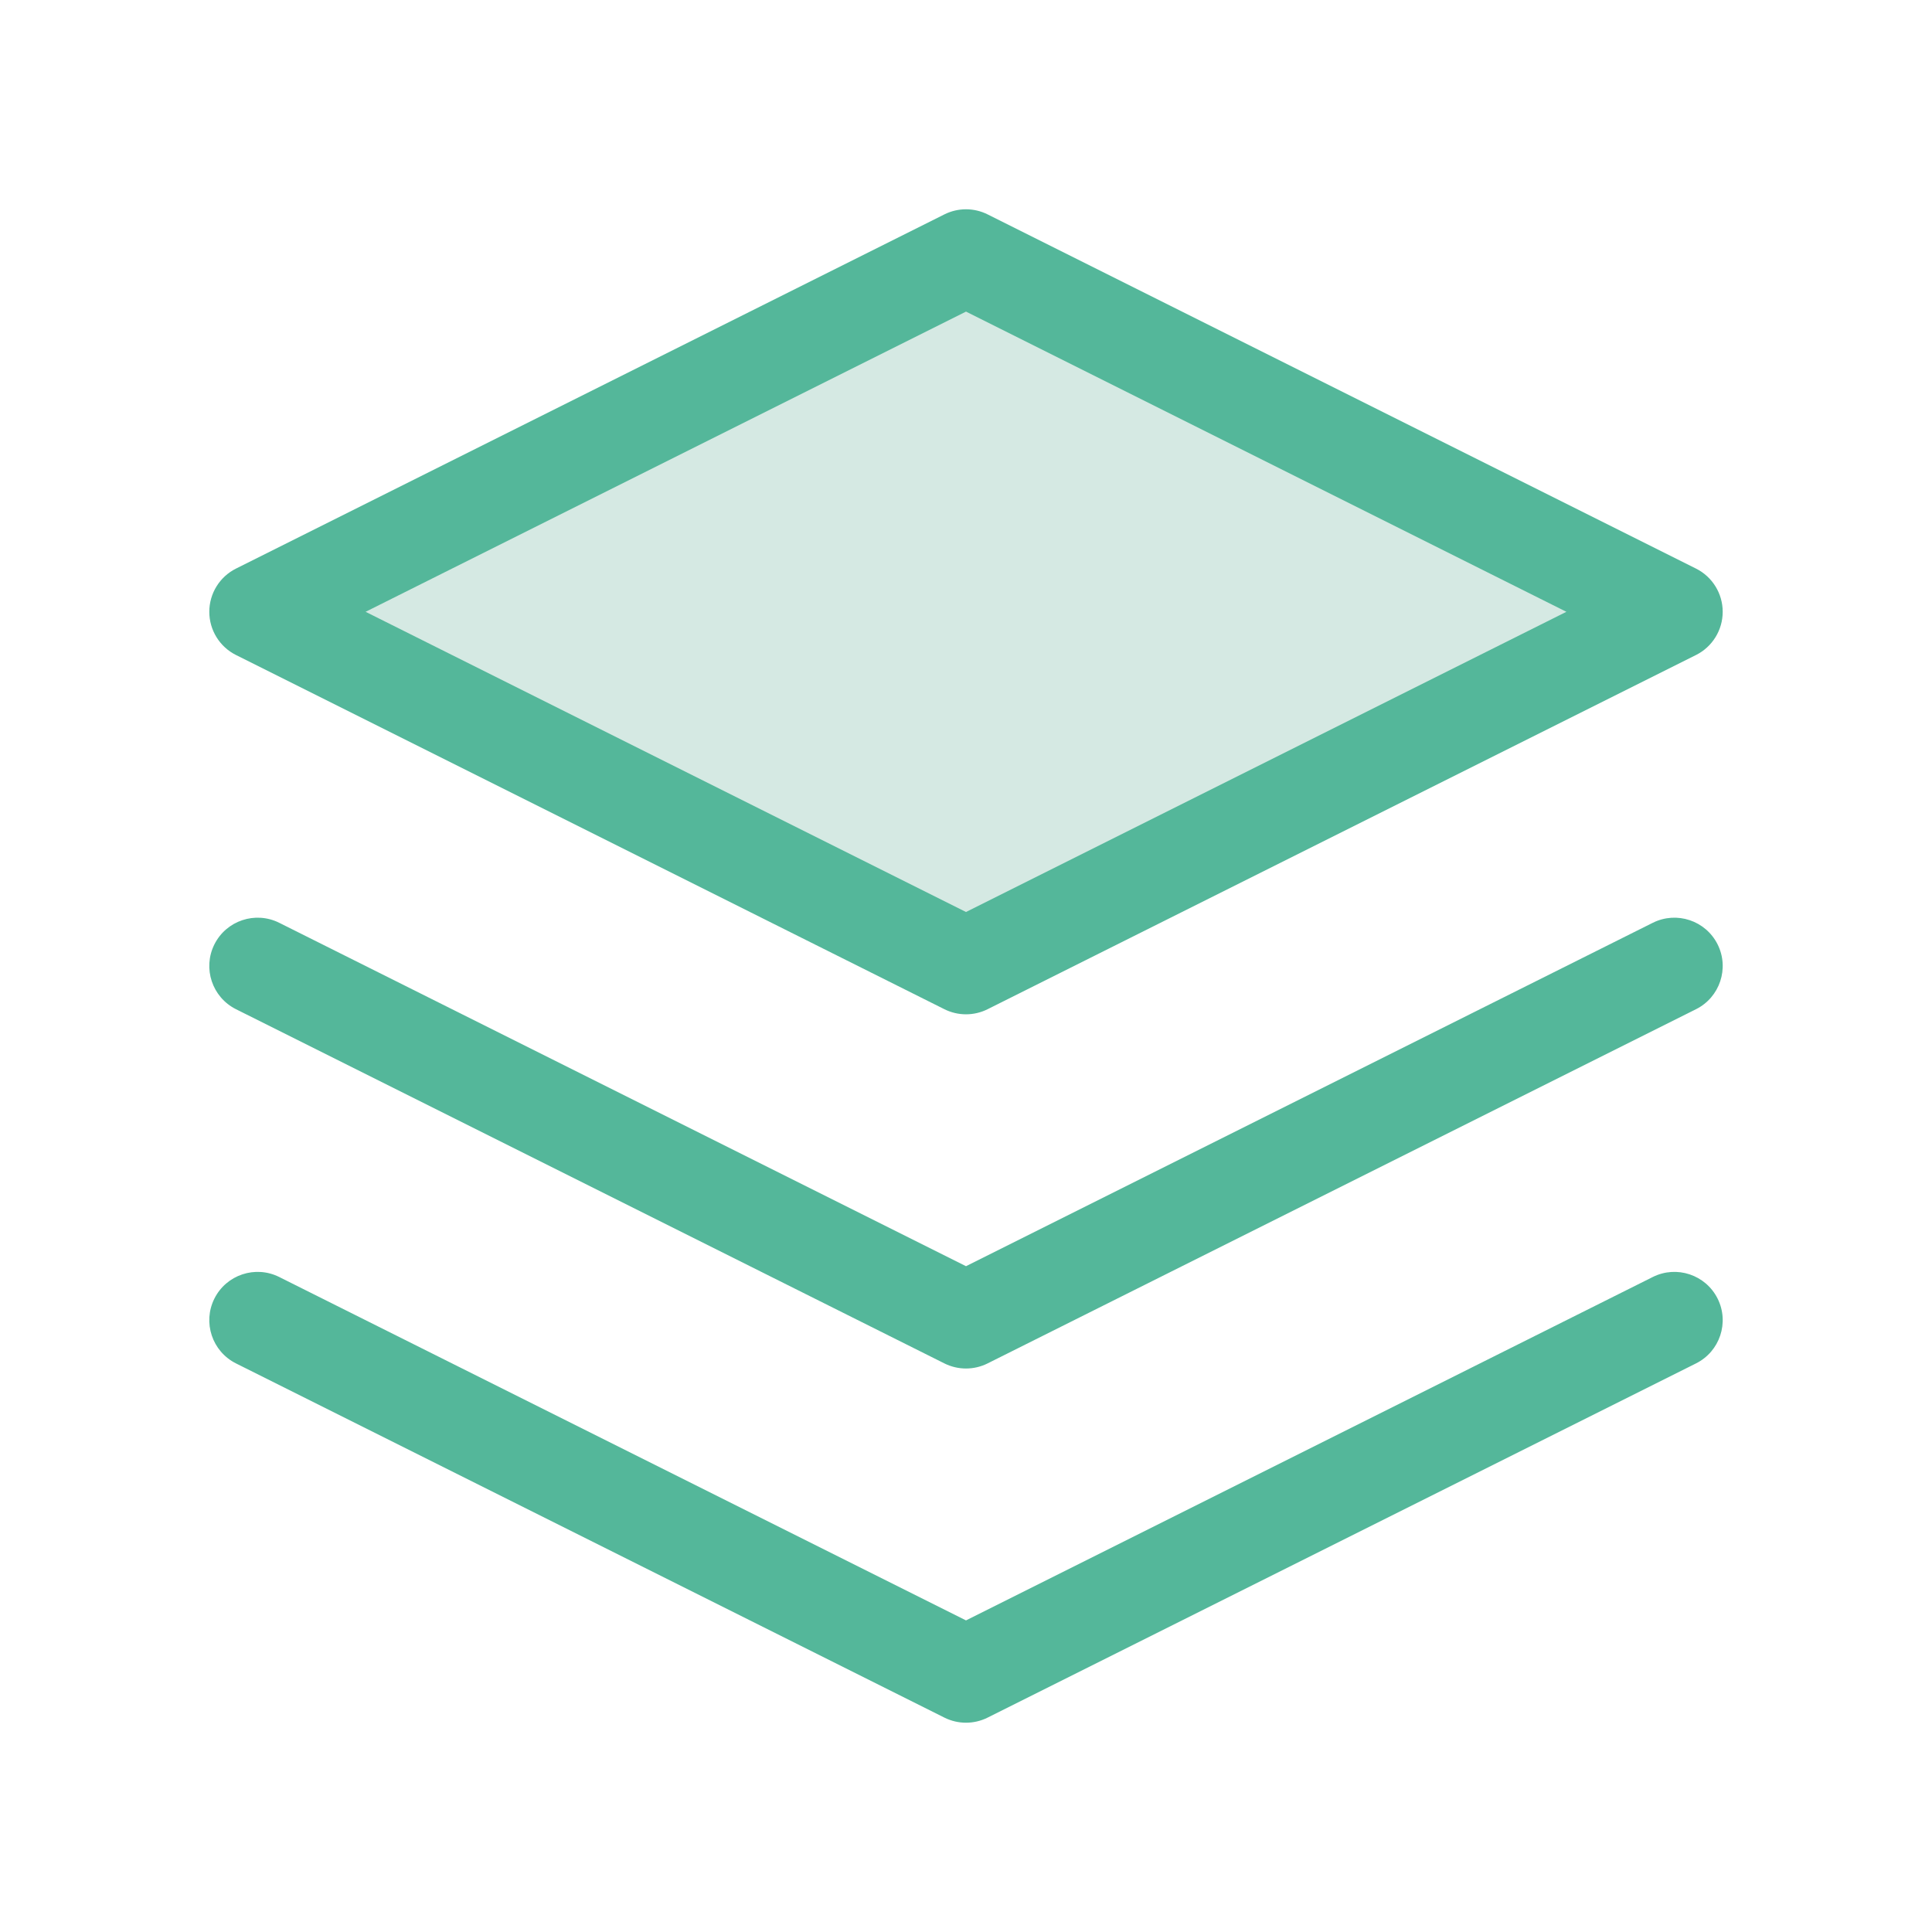
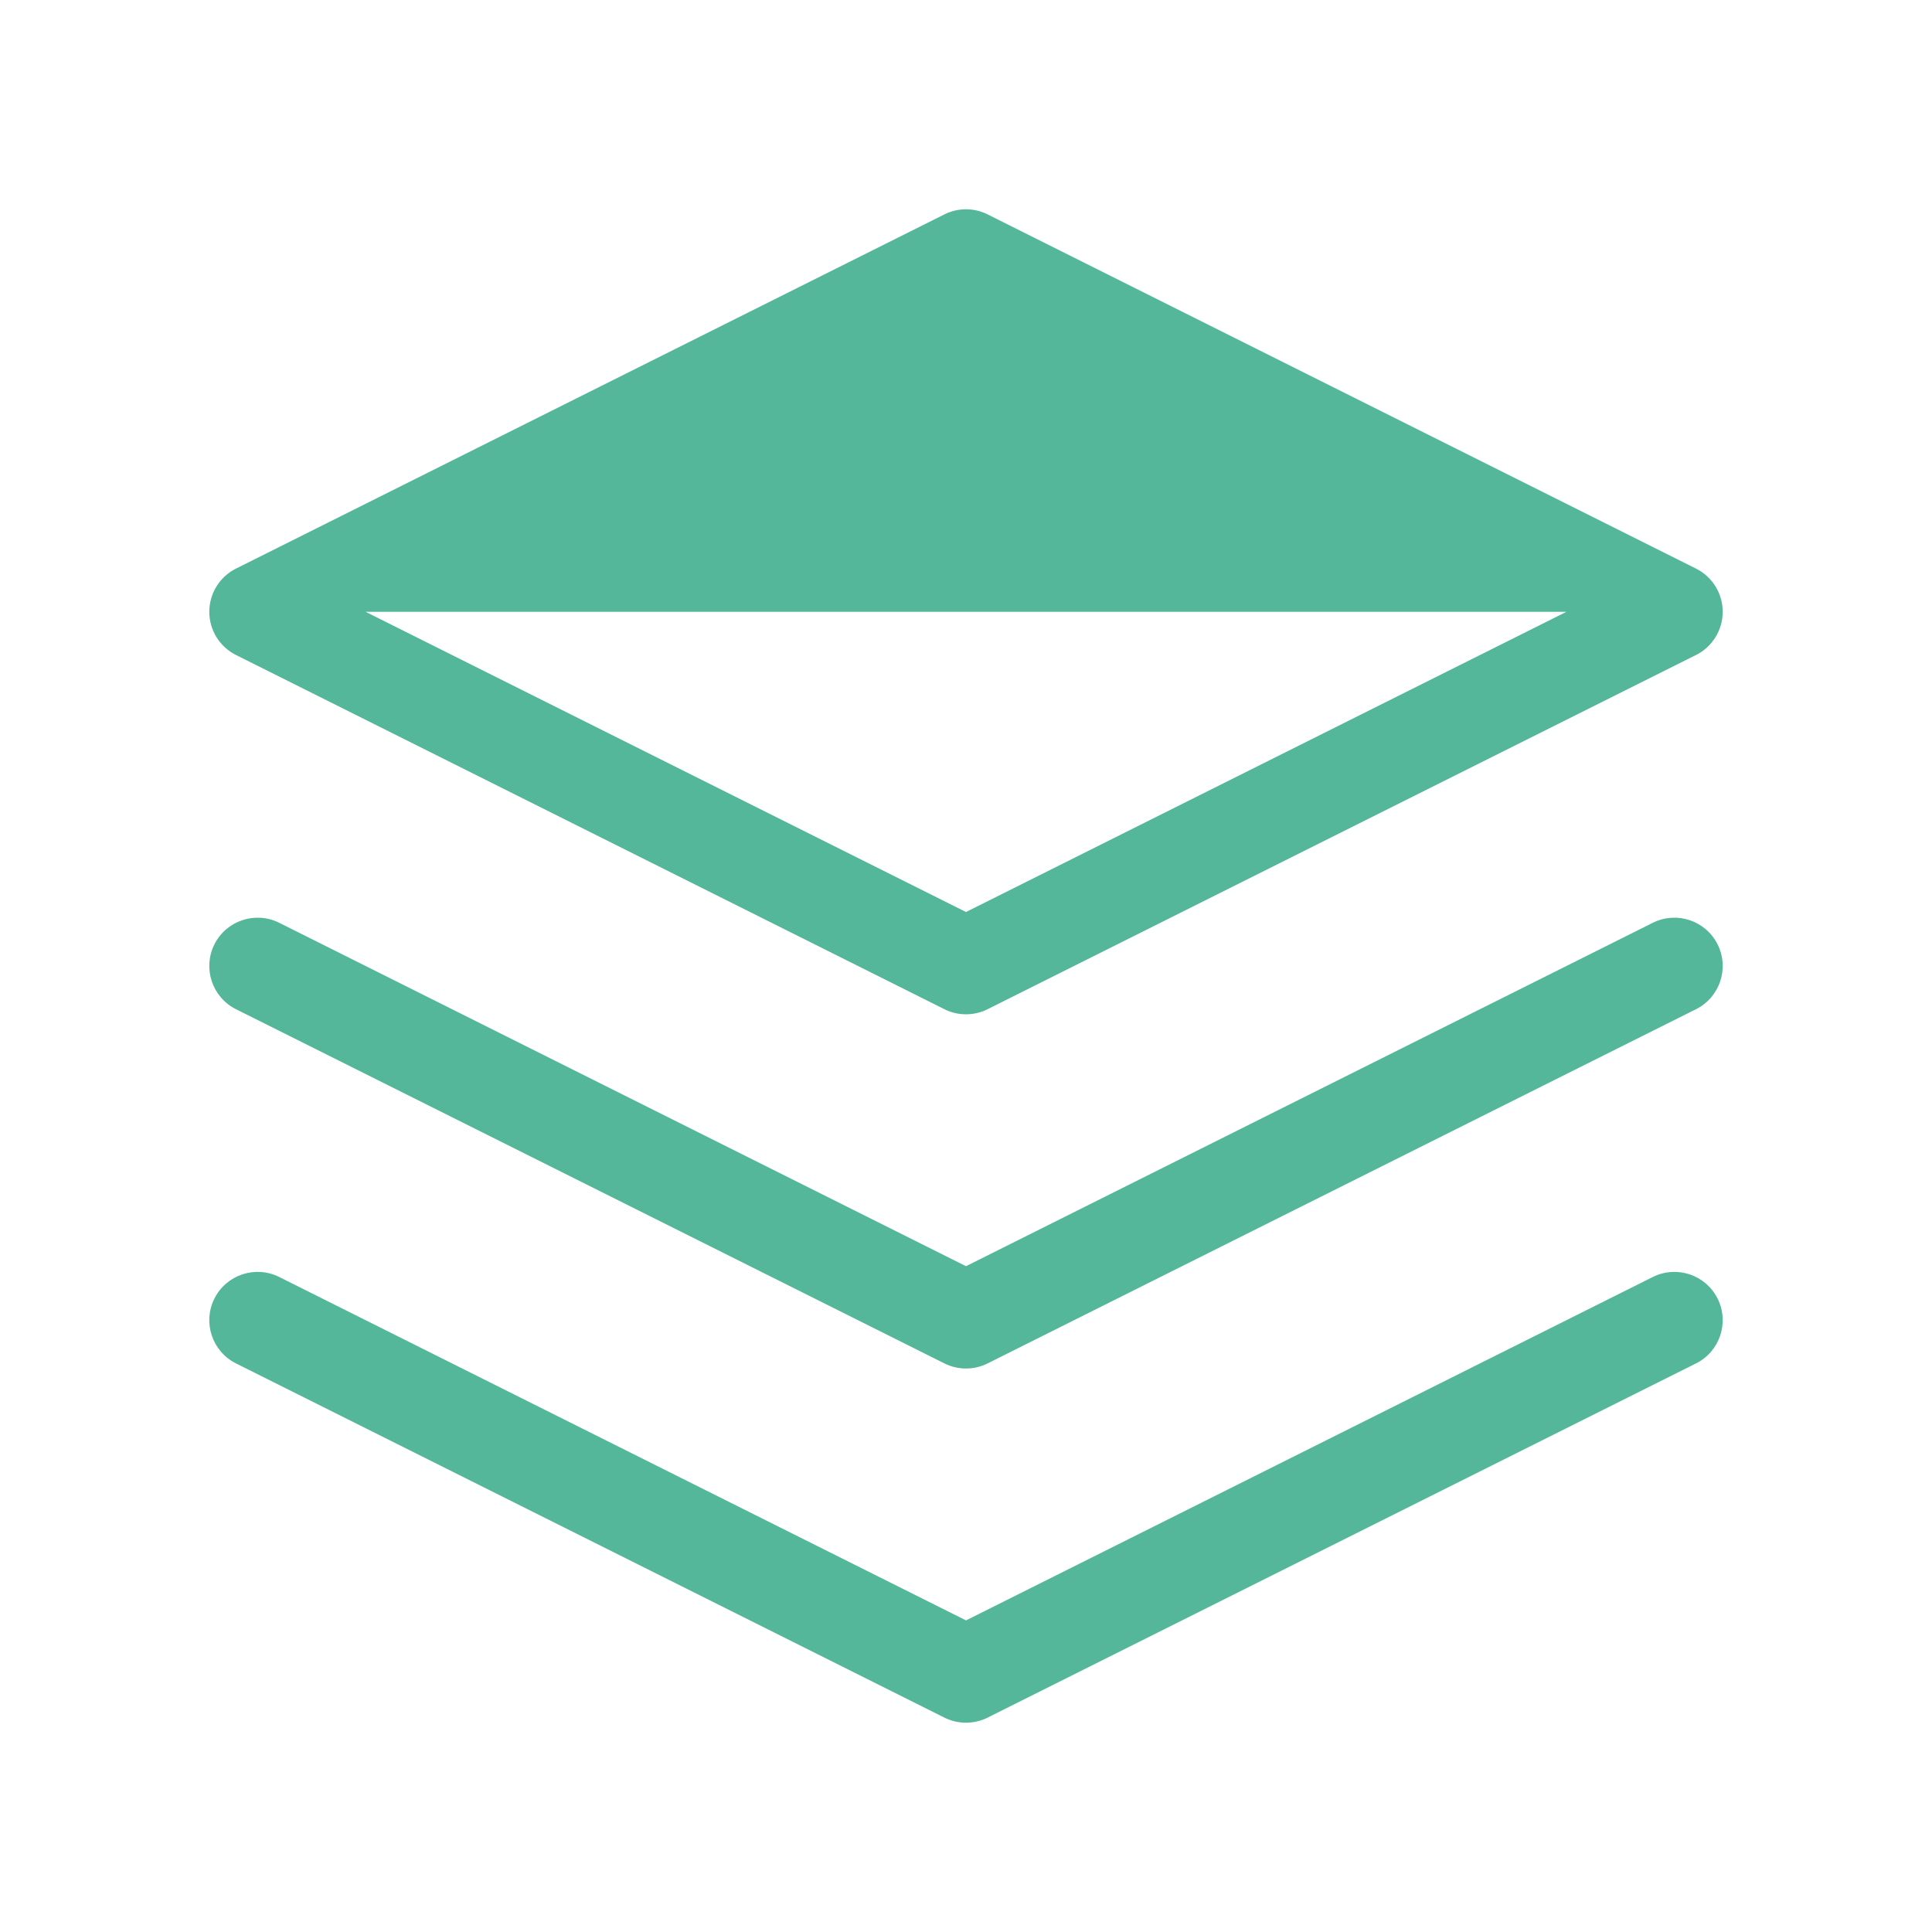
<svg xmlns="http://www.w3.org/2000/svg" width="60" height="60" viewBox="0 0 60 60" fill="none">
-   <path d="M30 8L8 19L30 30L52 19L30 8Z" fill="#D5E9E3" />
-   <path fill-rule="evenodd" clip-rule="evenodd" d="M29.329 6.658C29.752 6.447 30.248 6.447 30.671 6.658L52.671 17.658C53.179 17.912 53.5 18.432 53.5 19C53.5 19.568 53.179 20.088 52.671 20.342L30.671 31.342C30.248 31.553 29.752 31.553 29.329 31.342L7.329 20.342C6.821 20.088 6.5 19.568 6.5 19C6.5 18.432 6.821 17.912 7.329 17.658L29.329 6.658ZM11.354 19L30 28.323L48.646 19L30 9.677L11.354 19ZM6.658 29.329C7.029 28.588 7.93 28.288 8.671 28.658L30 39.323L51.329 28.658C52.07 28.288 52.971 28.588 53.342 29.329C53.712 30.07 53.412 30.971 52.671 31.342L30.671 42.342C30.248 42.553 29.752 42.553 29.329 42.342L7.329 31.342C6.588 30.971 6.288 30.07 6.658 29.329ZM6.658 40.329C7.029 39.588 7.93 39.288 8.671 39.658L30 50.323L51.329 39.658C52.07 39.288 52.971 39.588 53.342 40.329C53.712 41.07 53.412 41.971 52.671 42.342L30.671 53.342C30.248 53.553 29.752 53.553 29.329 53.342L7.329 42.342C6.588 41.971 6.288 41.07 6.658 40.329Z" fill="#54B79A" />
+   <path fill-rule="evenodd" clip-rule="evenodd" d="M29.329 6.658C29.752 6.447 30.248 6.447 30.671 6.658L52.671 17.658C53.179 17.912 53.5 18.432 53.5 19C53.5 19.568 53.179 20.088 52.671 20.342L30.671 31.342C30.248 31.553 29.752 31.553 29.329 31.342L7.329 20.342C6.821 20.088 6.5 19.568 6.5 19C6.5 18.432 6.821 17.912 7.329 17.658L29.329 6.658ZM11.354 19L30 28.323L48.646 19L11.354 19ZM6.658 29.329C7.029 28.588 7.93 28.288 8.671 28.658L30 39.323L51.329 28.658C52.07 28.288 52.971 28.588 53.342 29.329C53.712 30.07 53.412 30.971 52.671 31.342L30.671 42.342C30.248 42.553 29.752 42.553 29.329 42.342L7.329 31.342C6.588 30.971 6.288 30.07 6.658 29.329ZM6.658 40.329C7.029 39.588 7.93 39.288 8.671 39.658L30 50.323L51.329 39.658C52.07 39.288 52.971 39.588 53.342 40.329C53.712 41.07 53.412 41.971 52.671 42.342L30.671 53.342C30.248 53.553 29.752 53.553 29.329 53.342L7.329 42.342C6.588 41.971 6.288 41.07 6.658 40.329Z" fill="#54B79A" />
</svg>